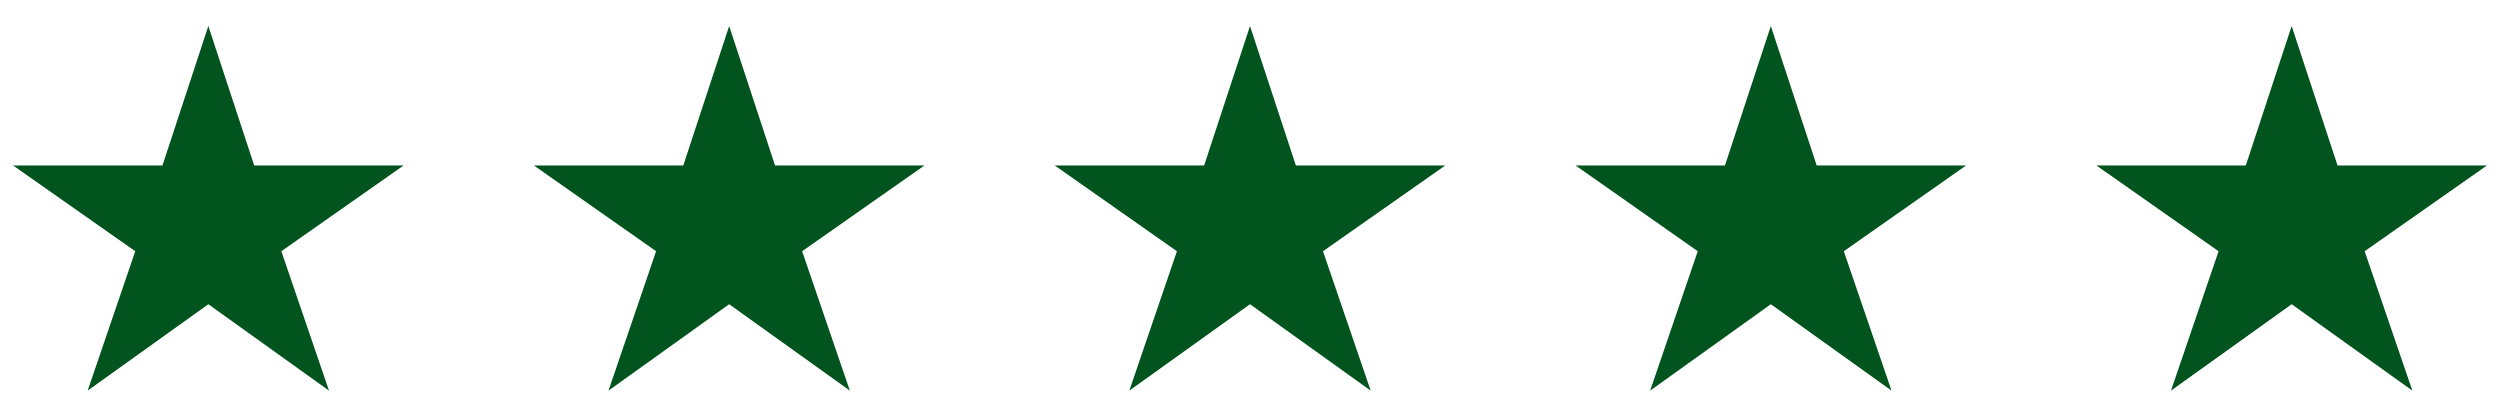
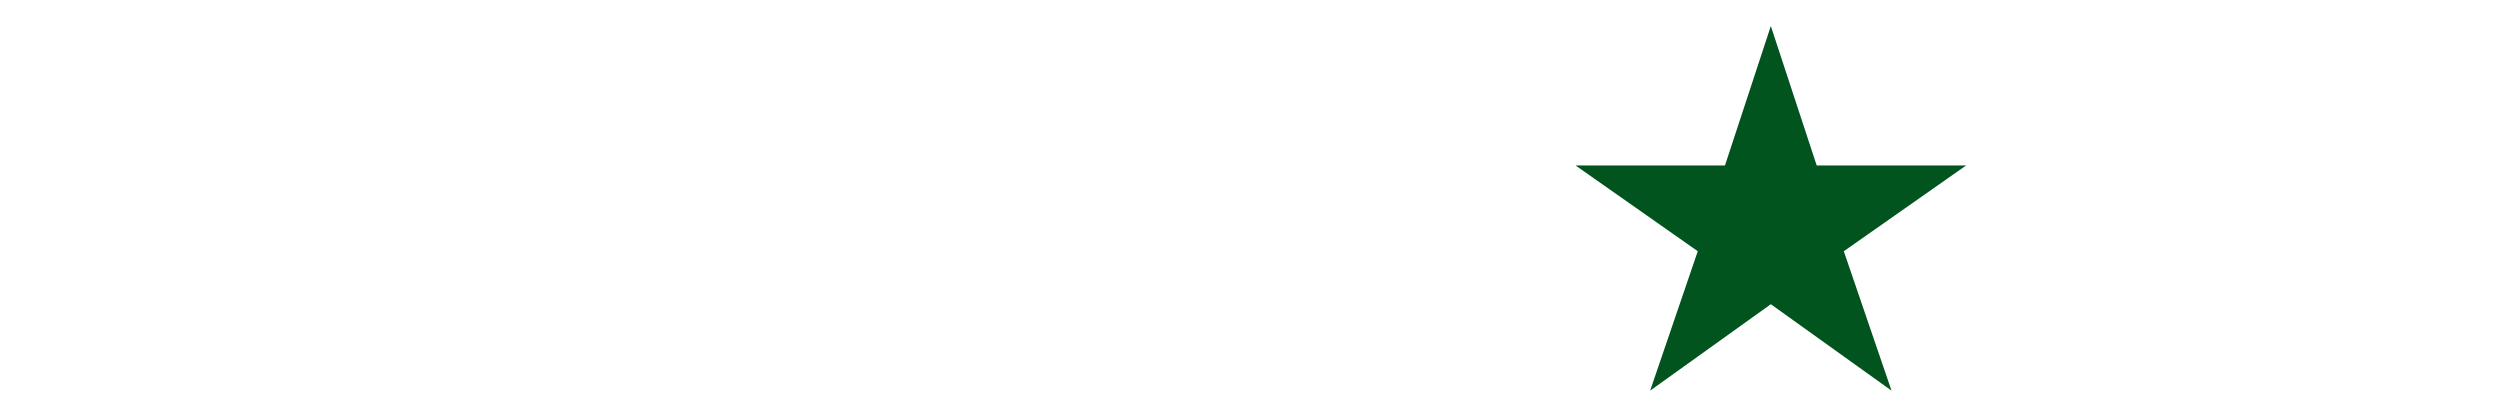
<svg xmlns="http://www.w3.org/2000/svg" width="96" height="16" viewBox="0 0 96 16" fill="none">
-   <path d="M15.5 6.353H9.761L8 1L6.239 6.353H0.5L5.194 9.647L3.366 15L8 11.682L12.634 15L10.803 9.647L15.5 6.353Z" fill="#01541E" />
-   <path d="M35.5 6.353H29.761L28 1L26.239 6.353H20.5L25.194 9.647L23.366 15L28 11.682L32.634 15L30.802 9.647L35.5 6.353Z" fill="#01541E" />
-   <path d="M55.5 6.353H49.761L48 1L46.239 6.353H40.5L45.194 9.647L43.366 15L48 11.682L52.634 15L50.803 9.647L55.5 6.353Z" fill="#01541E" />
  <path d="M75.5 6.353H69.761L68 1L66.239 6.353H60.5L65.194 9.647L63.366 15L68 11.682L72.634 15L70.802 9.647L75.5 6.353Z" fill="#01541E" />
-   <path d="M95.5 6.353H89.761L88 1L86.239 6.353H80.5L85.194 9.647L83.366 15L88 11.682L92.634 15L90.802 9.647L95.5 6.353Z" fill="#01541E" />
</svg>